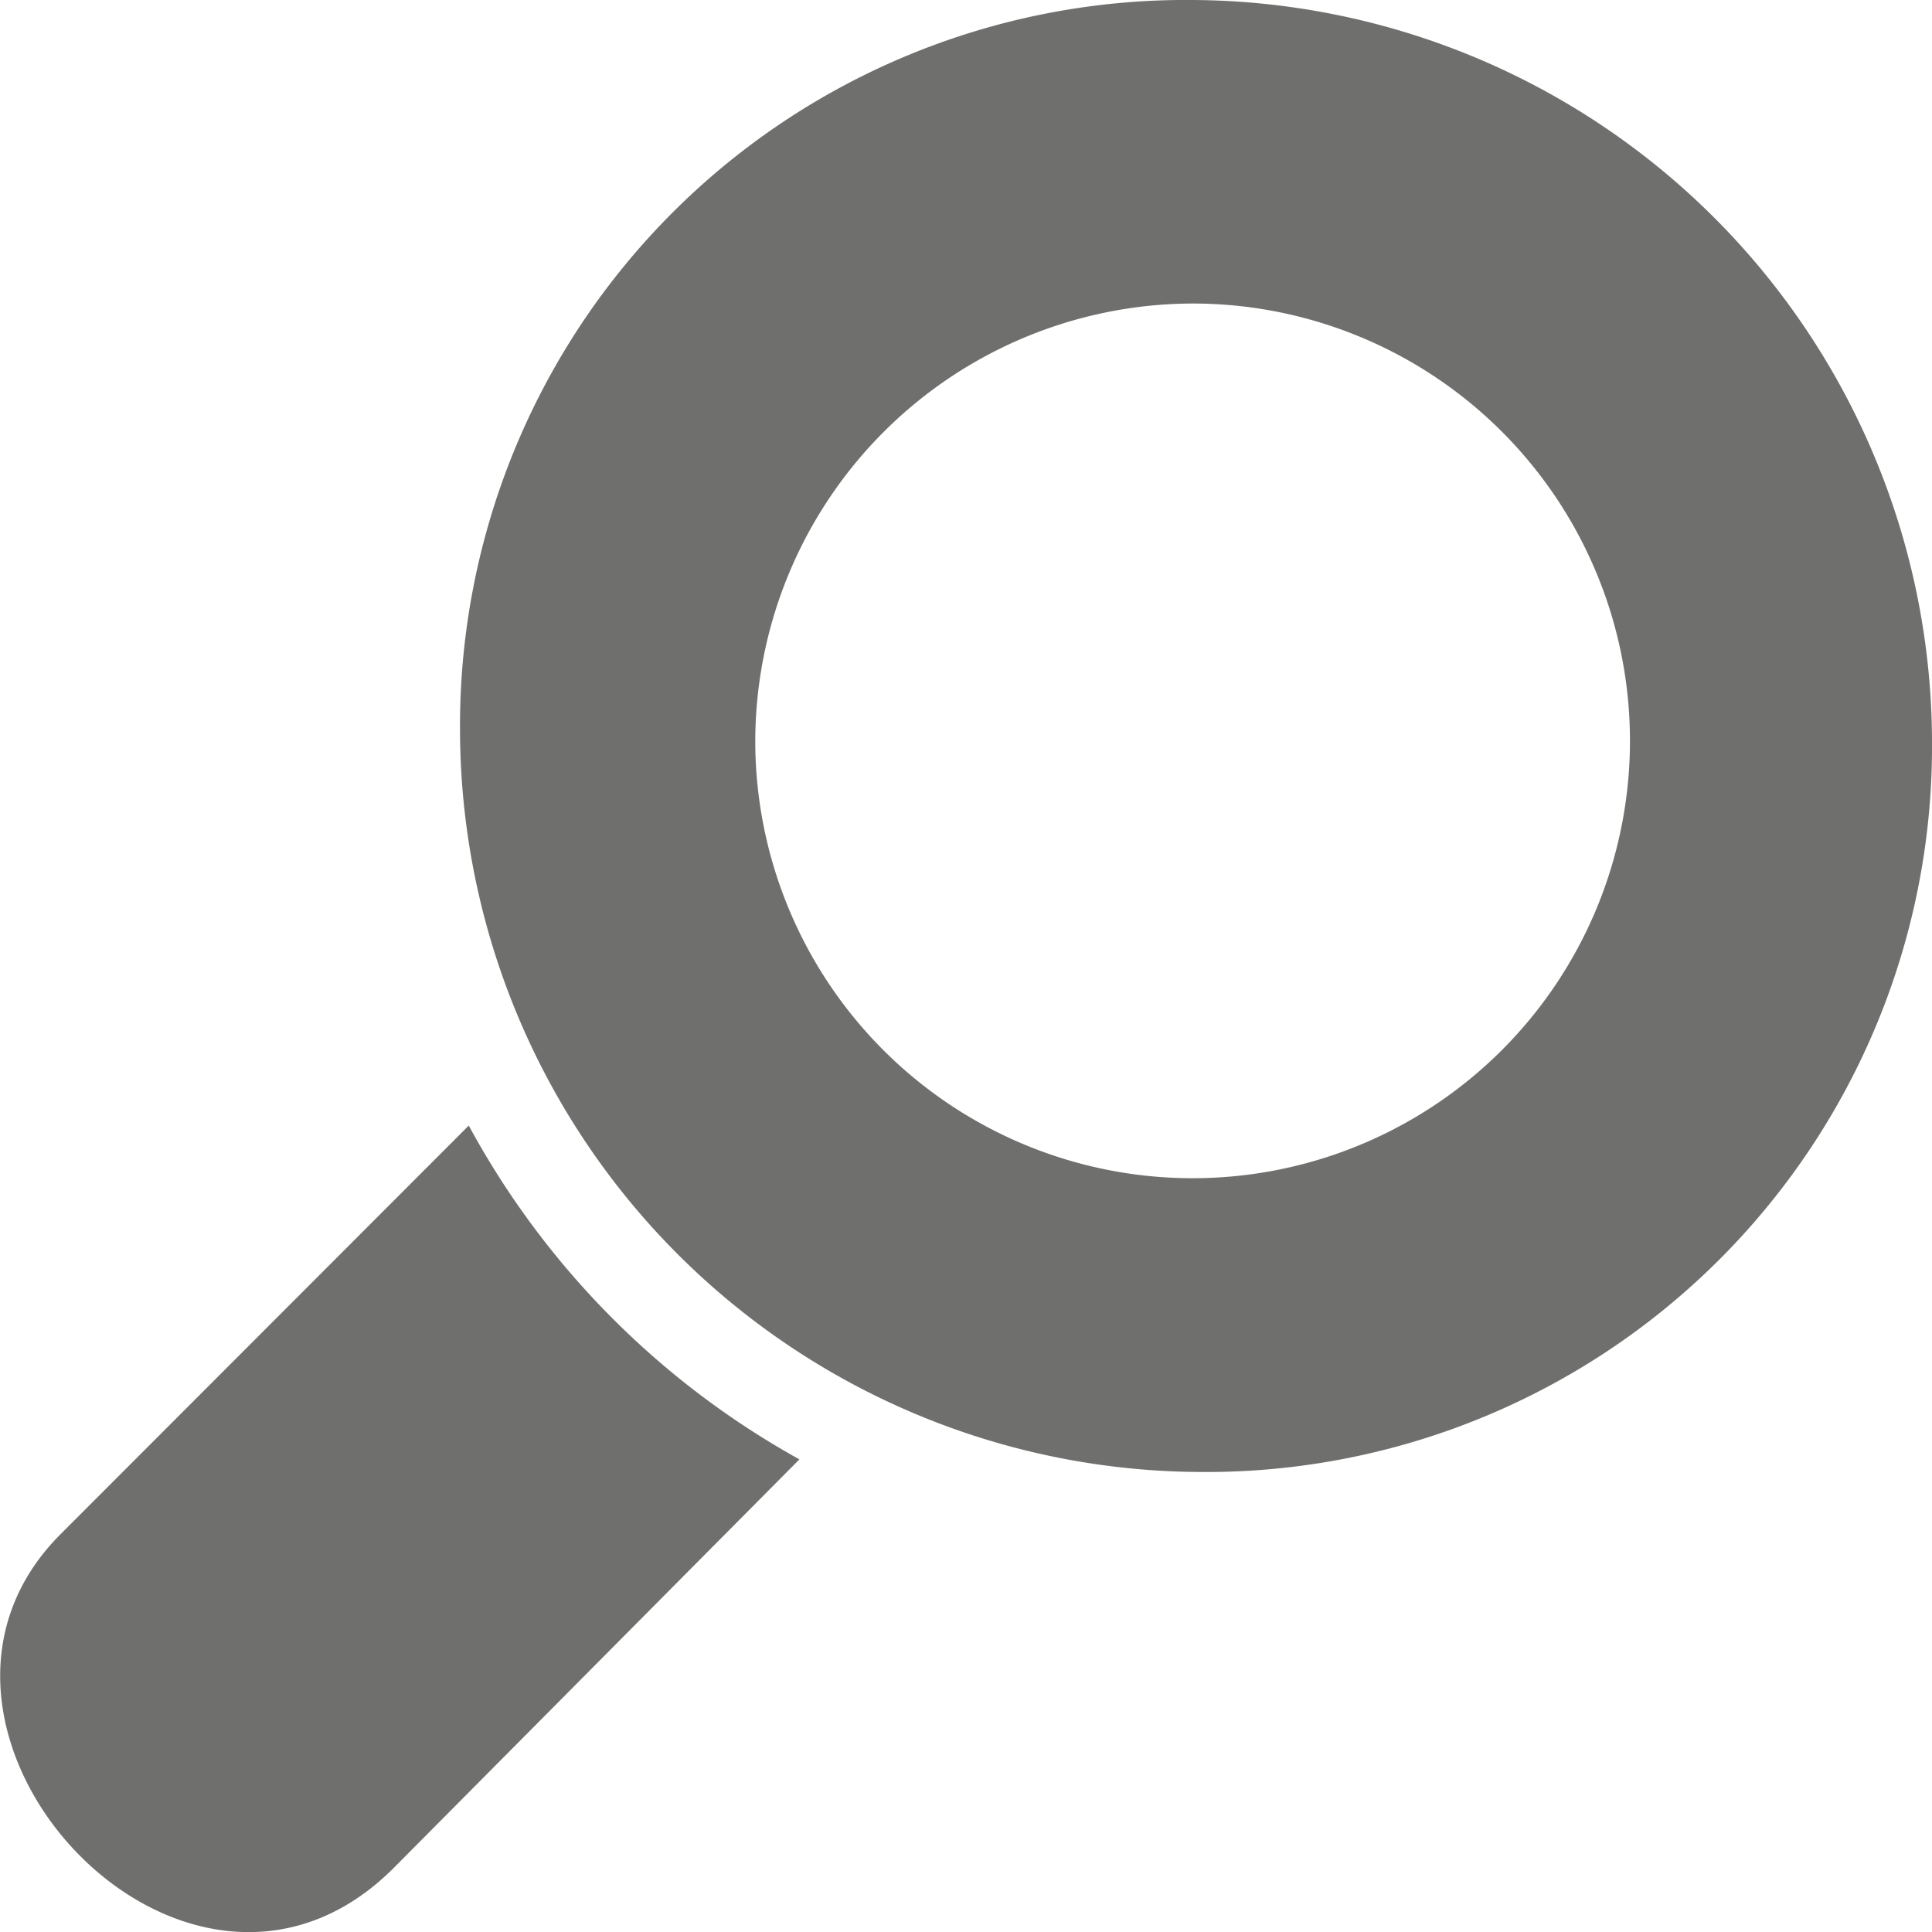
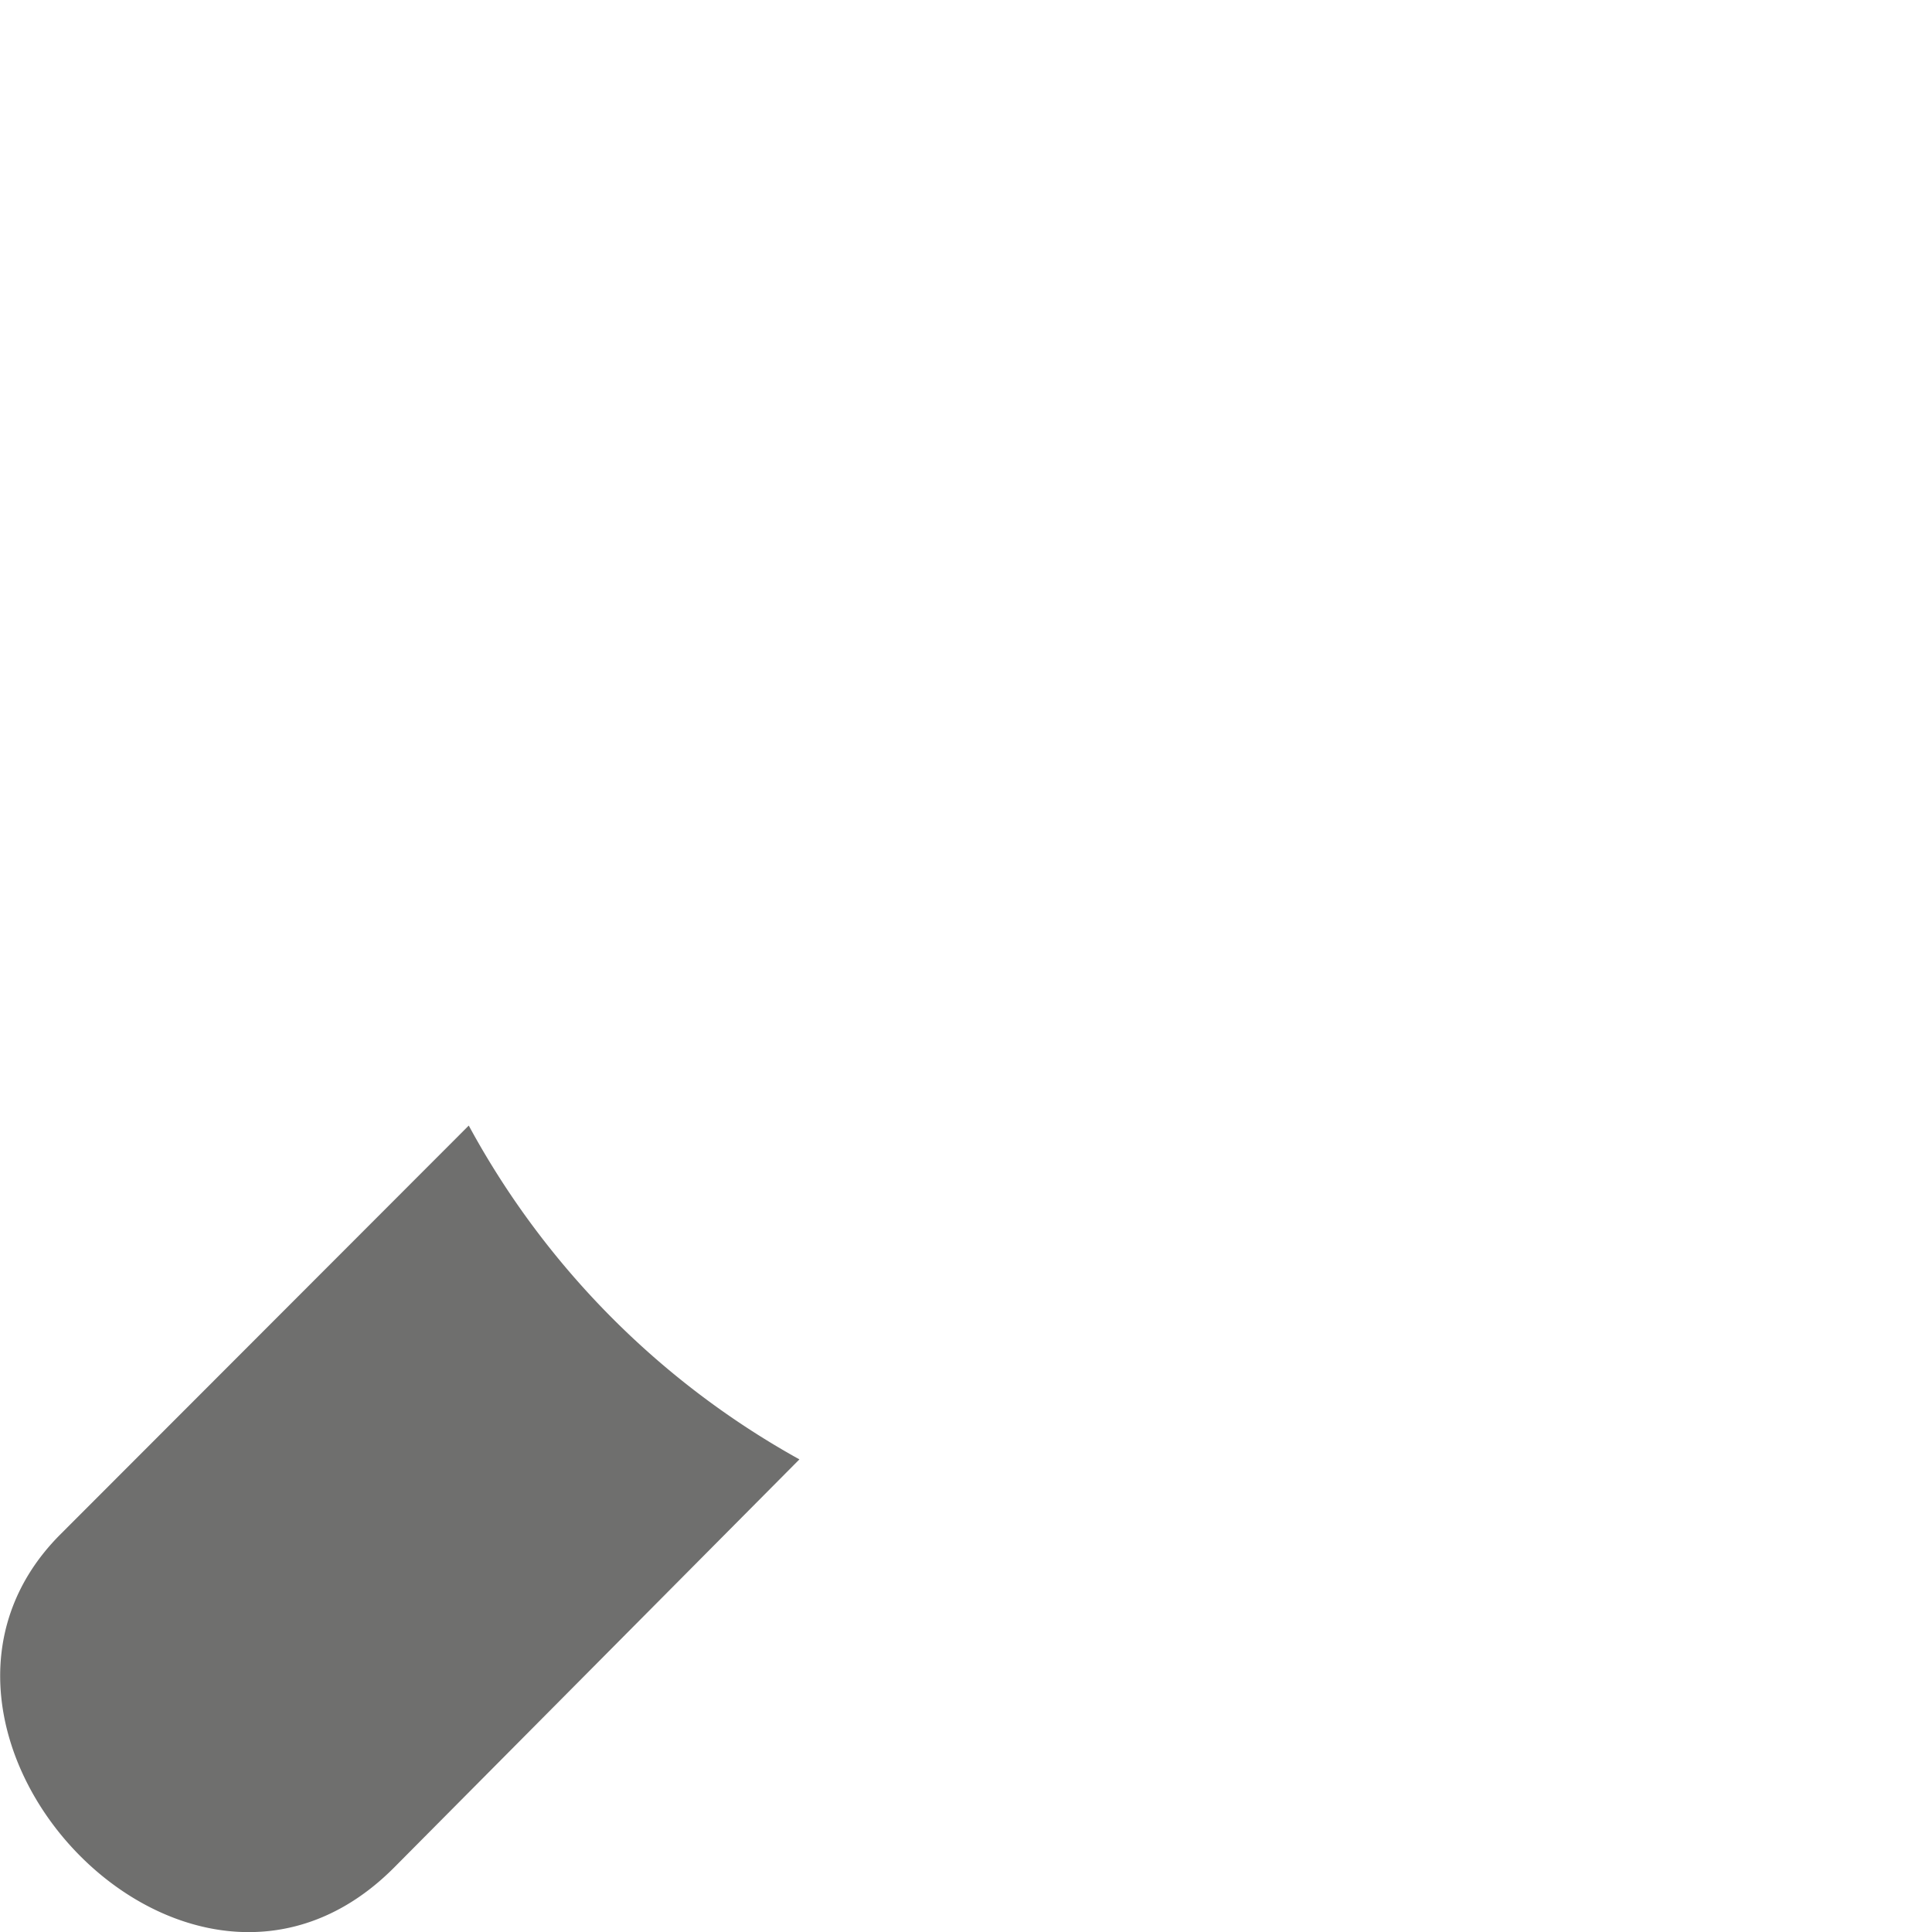
<svg xmlns="http://www.w3.org/2000/svg" id="Ebene_1" data-name="Ebene 1" viewBox="0 0 27 27">
  <defs>
    <style>.cls-1{fill:#6f6f6e;}</style>
  </defs>
  <g id="g28880">
-     <path id="path7151" class="cls-1" d="M16.666,0A10.143,10.143,0,0,0,6.429,10.238,10.389,10.389,0,0,0,16.763,20.571,10.142,10.142,0,0,0,27,10.334,10.389,10.389,0,0,0,16.666,0Zm.058,4.242a6.112,6.112,0,1,1-6.169,6.111A6.127,6.127,0,0,1,16.724,4.242Z" />
    <path id="path5414-0" class="cls-1" d="M6.551,15.73l-5.7,5.706C-1.879,24.153,2.6,29.018,5.507,26.1l5.665-5.705A11.714,11.714,0,0,1,6.551,15.73Z" />
  </g>
</svg>